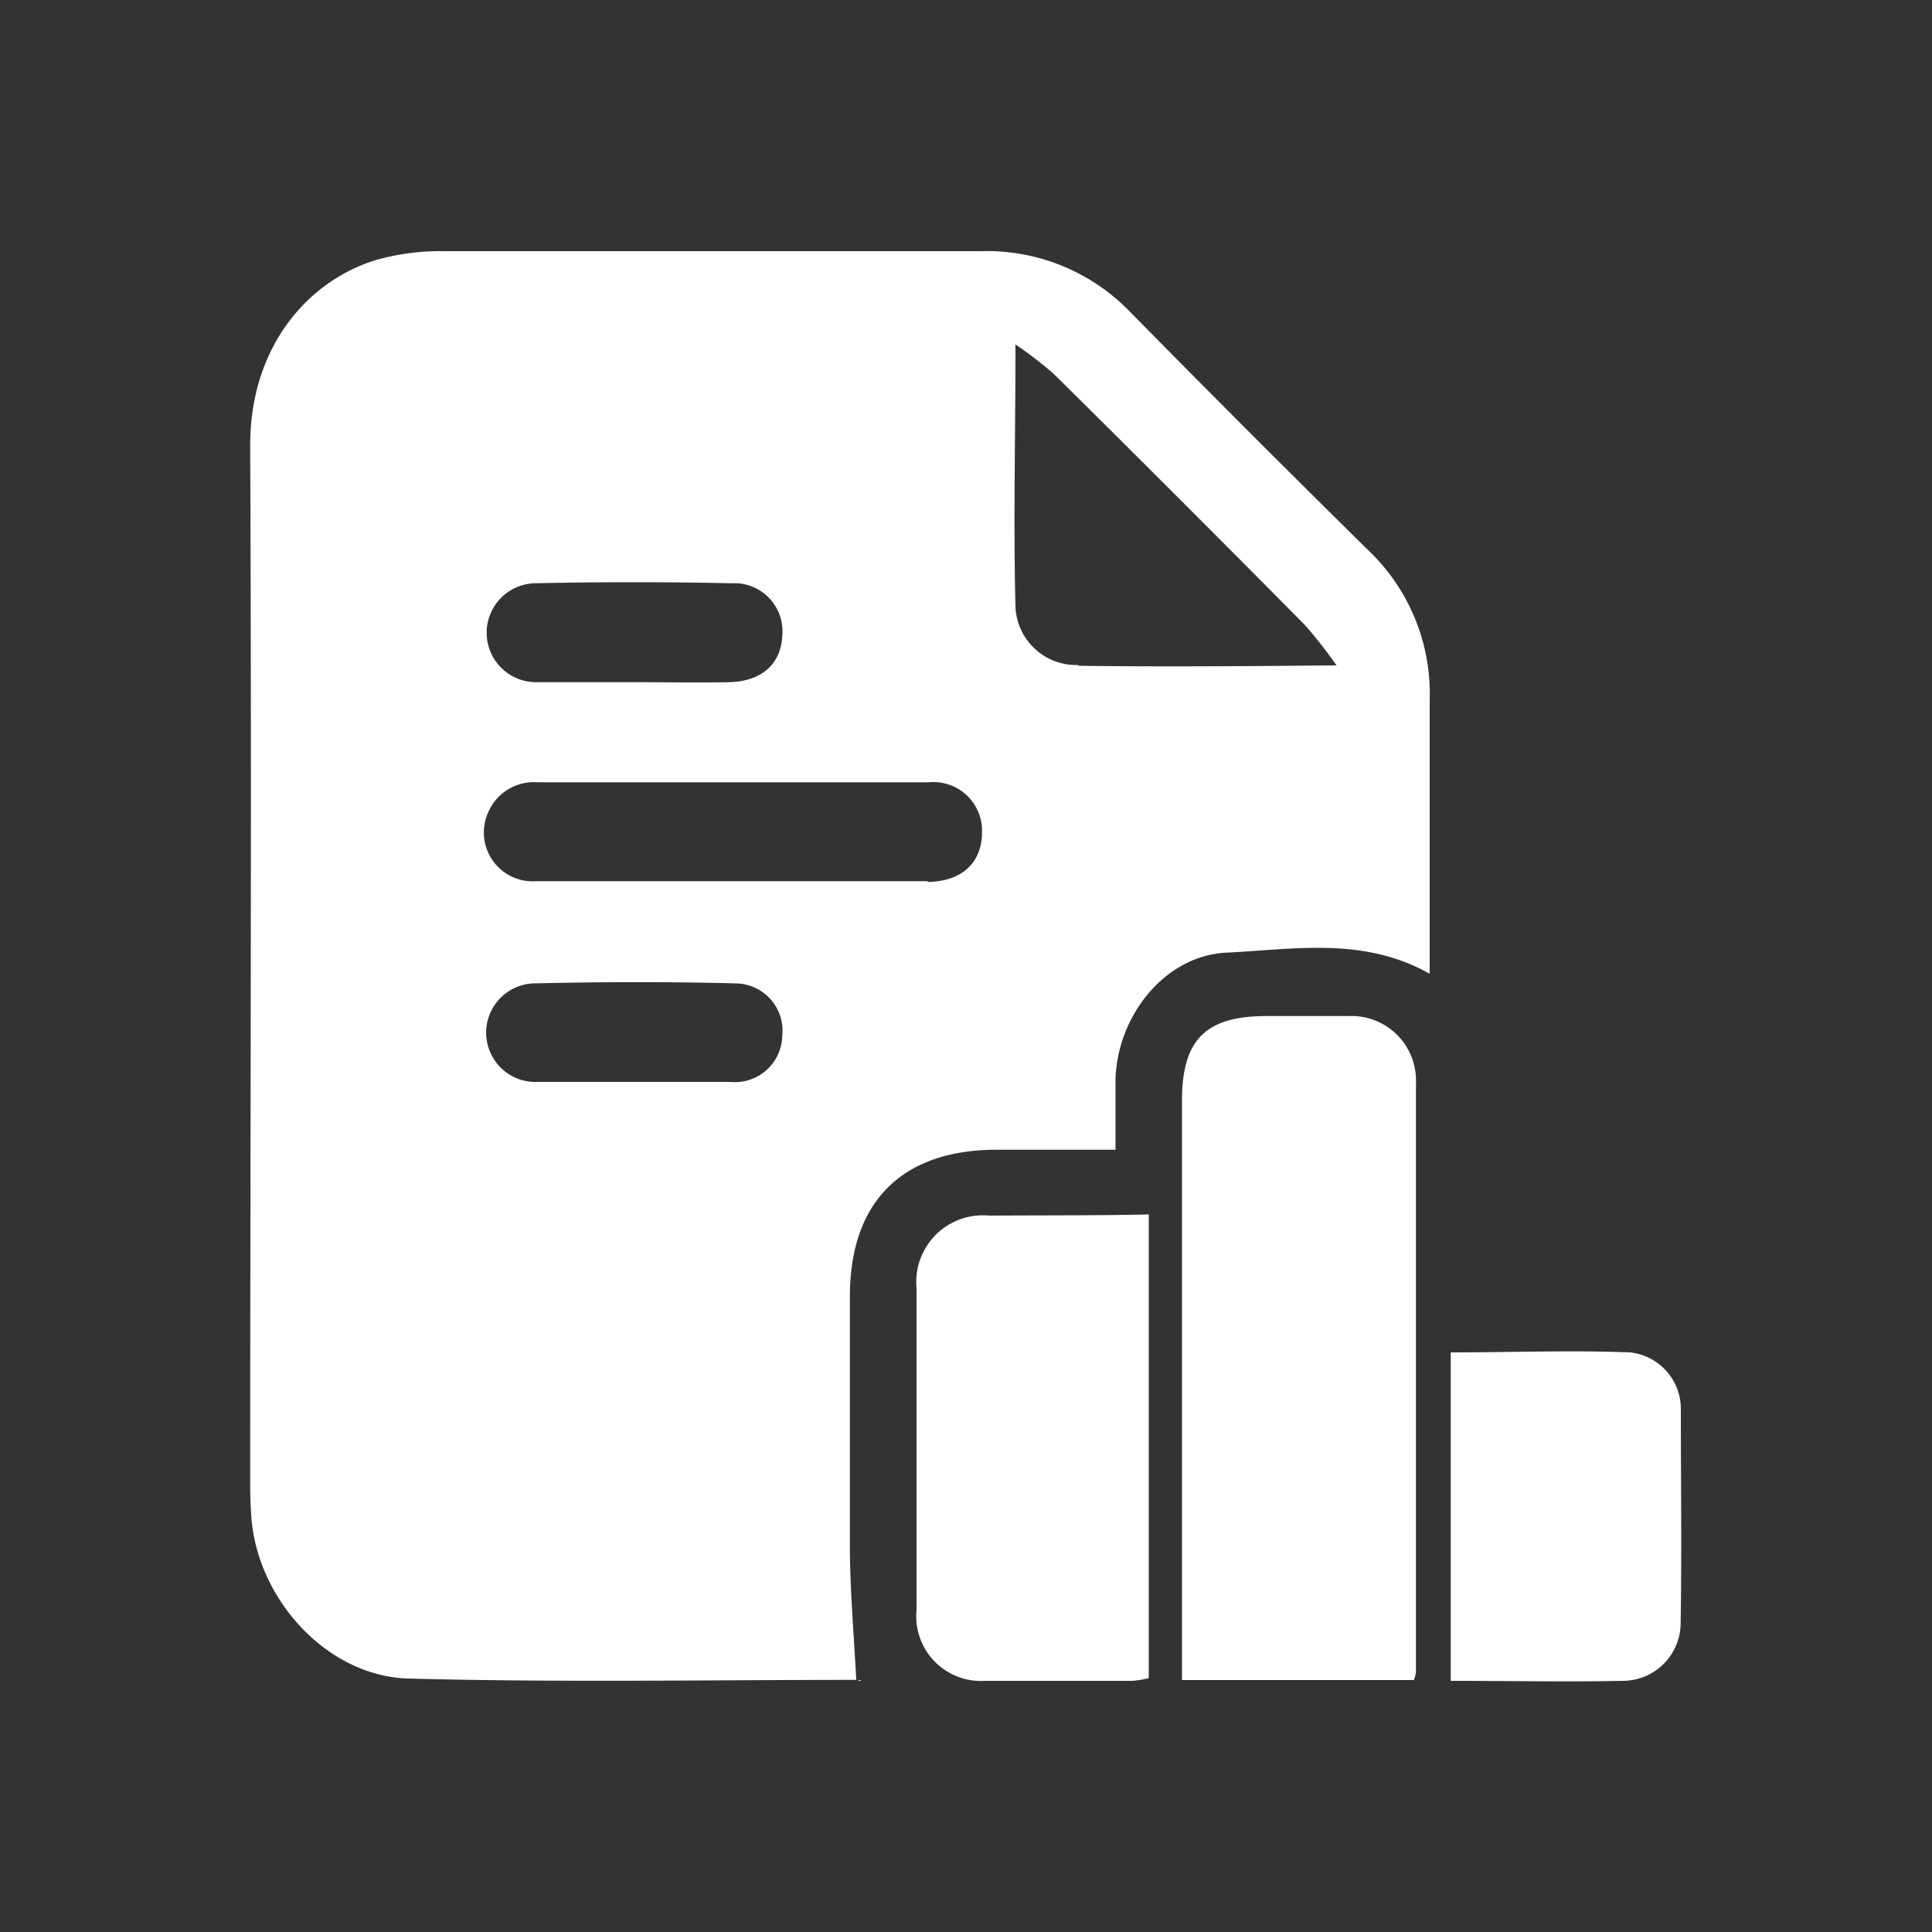
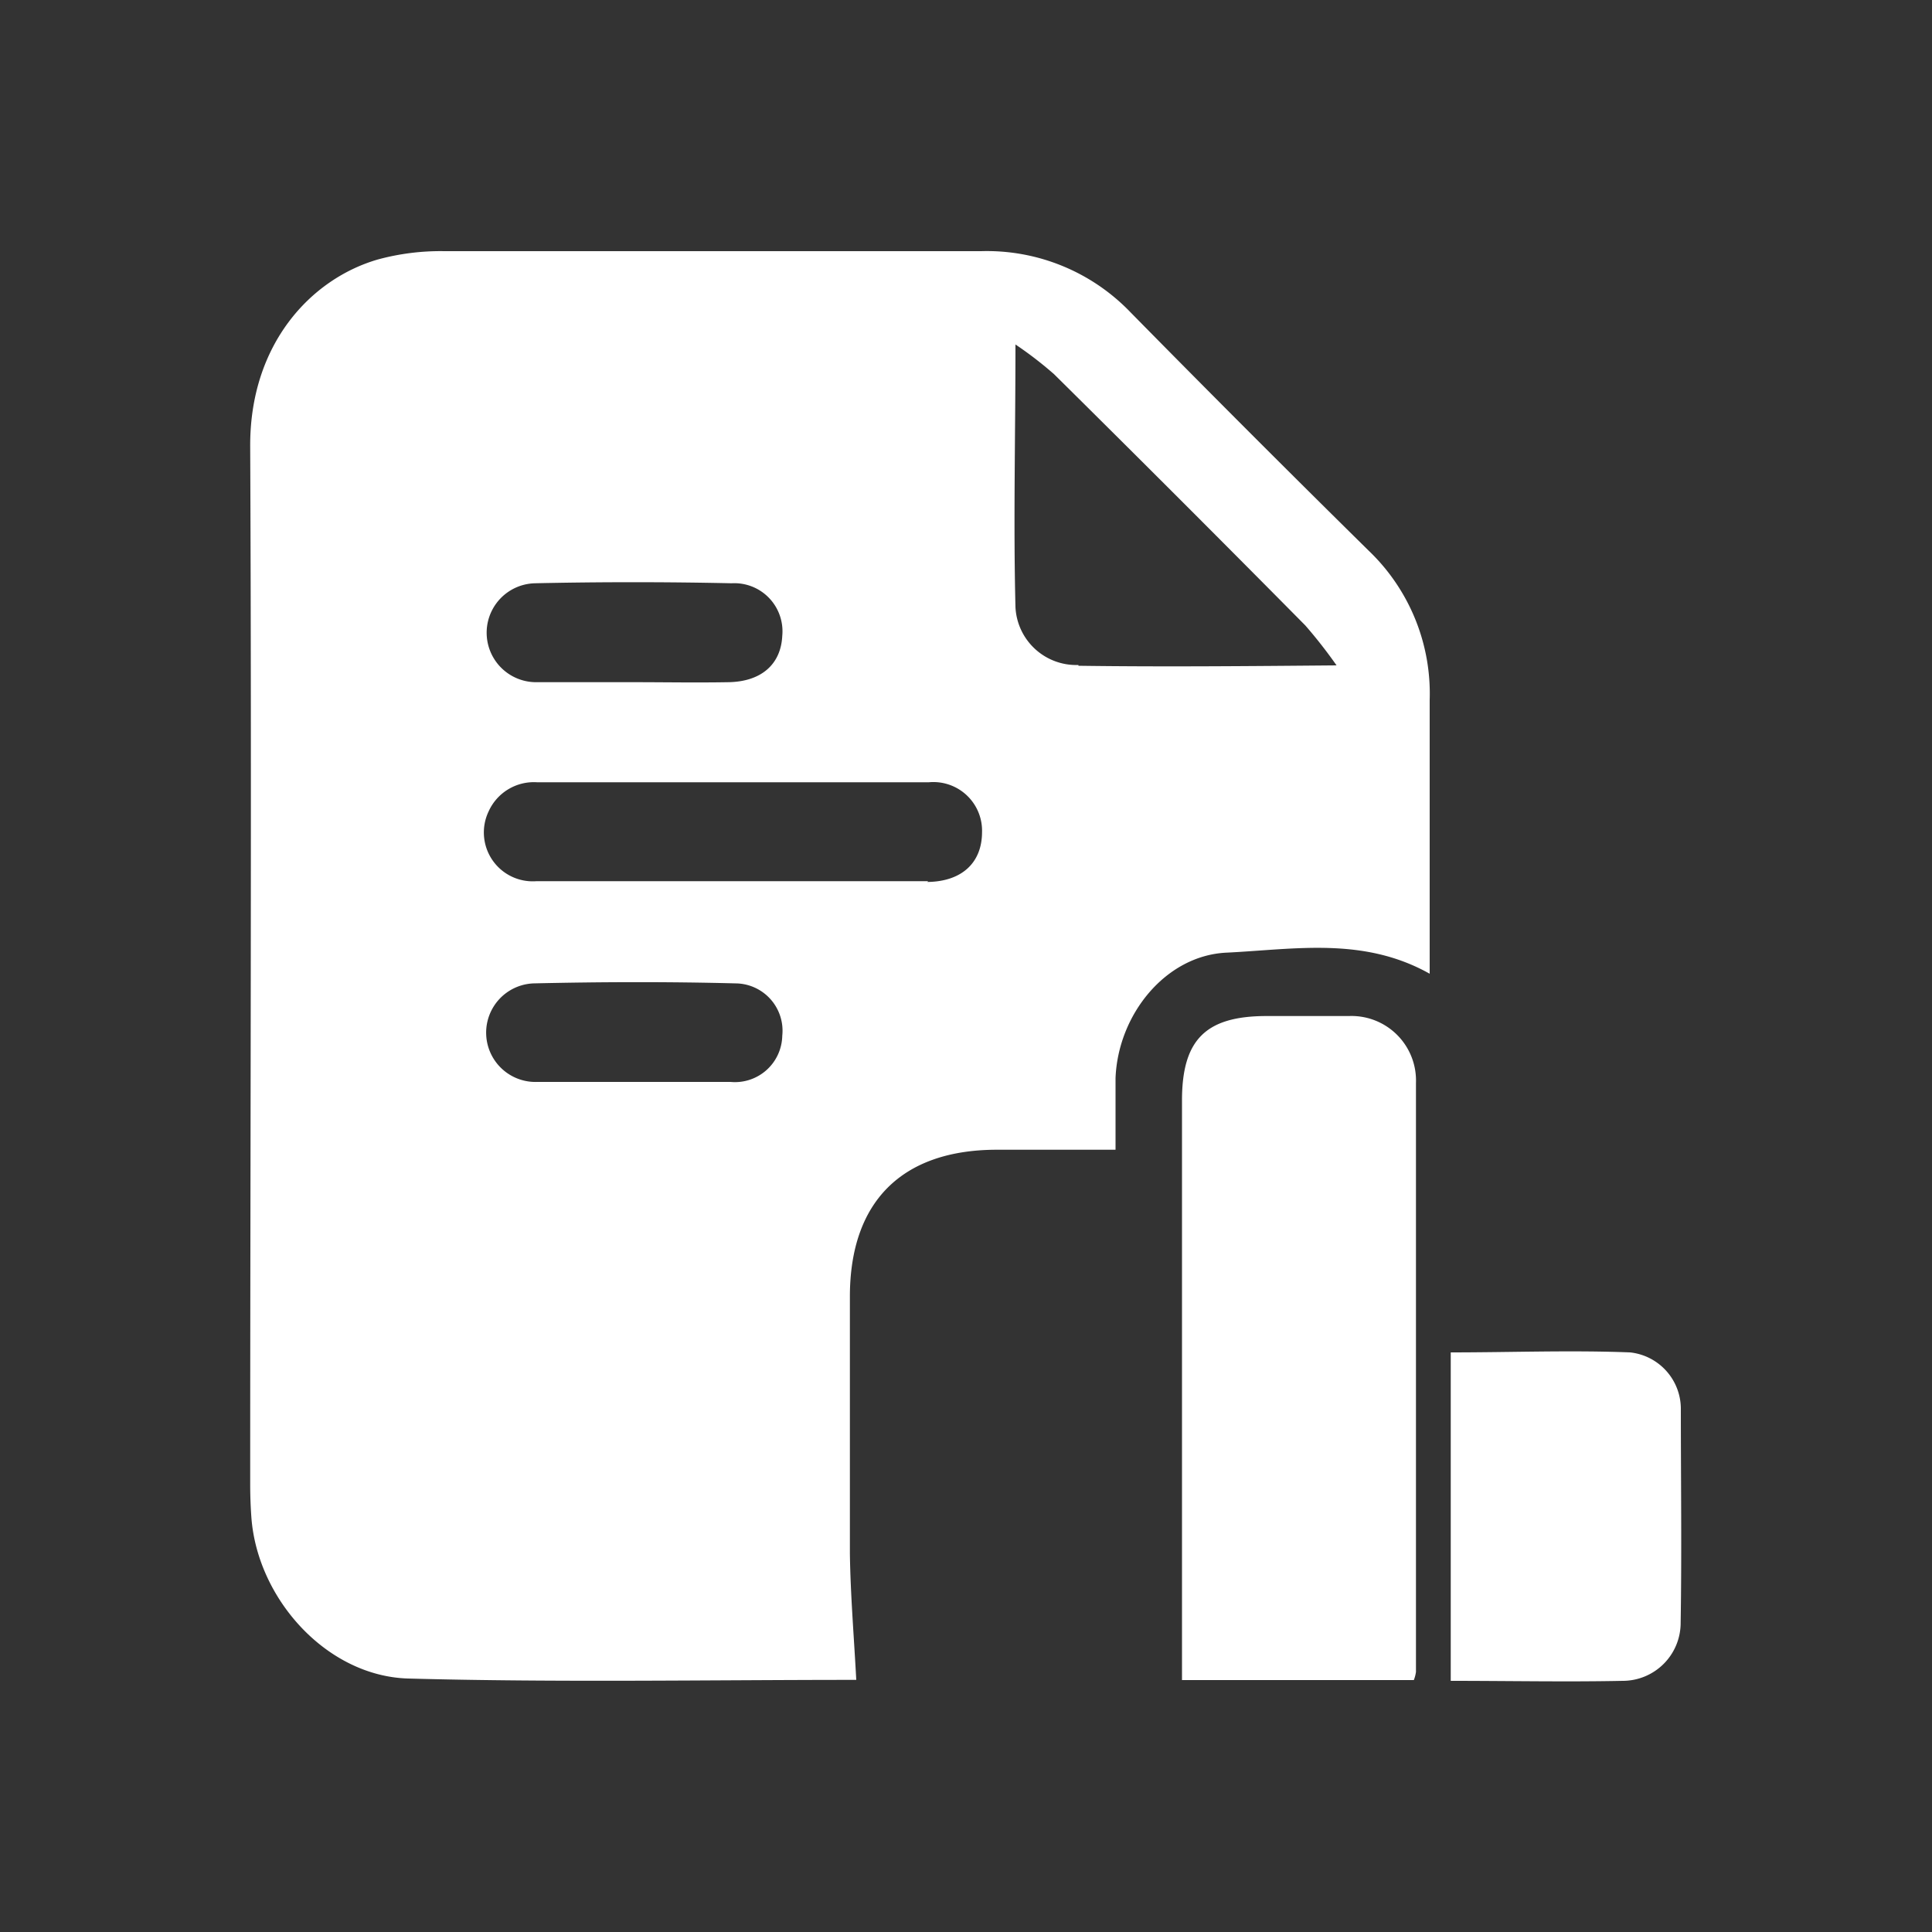
<svg xmlns="http://www.w3.org/2000/svg" viewBox="0 0 100 100">
  <rect x="0" y="0" width="100" height="100" fill="#333333" stroke="none" />
  <defs>
    <style>.cls-1{fill:#fff;}</style>
  </defs>
  <g id="_2ND" data-name="2ND">
    <path class="cls-1" d="M70.84,28.5q-6.21-6.12-12.32-12.33A10.3,10.3,0,0,0,50.78,13C41.53,13,32.27,13,23,13a12.39,12.39,0,0,0-3.44.43c-3.46,1-6.64,4.38-6.61,9.69.08,17.91,0,35.82,0,53.72q0,.84.06,1.68c.3,4.23,3.9,8.24,8.12,8.36,7.72.21,15.46.07,23.19.07-.12-2.26-.3-4.4-.33-6.54,0-4.43,0-8.86,0-13.3,0-4.9,2.68-7.58,7.56-7.6h6.19c0-1.32,0-2.52,0-3.71.13-3.29,2.59-6.33,5.72-6.49C67,49.14,70.56,48.47,74,50.4c0-4.86,0-9.51,0-14.16A10.23,10.23,0,0,0,70.84,28.5ZM27.67,30.19q5.1-.11,10.2,0a2.49,2.49,0,0,1,2.62,2.72c-.07,1.47-1.08,2.37-2.78,2.4s-3.27,0-4.91,0-3.35,0-5,0a2.56,2.56,0,1,1-.1-5.12ZM40.49,53.61A2.45,2.45,0,0,1,37.81,56c-1.67,0-3.35,0-5,0s-3.36,0-5,0a2.55,2.55,0,1,1-.19-5.1c3.49-.08,7-.09,10.46,0A2.45,2.45,0,0,1,40.49,53.61Zm7.55-8c-3.36,0-6.72,0-10.07,0s-6.8,0-10.2,0A2.53,2.53,0,0,1,25.29,42a2.57,2.57,0,0,1,2.51-1.51c6.76,0,13.52,0,20.28,0a2.52,2.52,0,0,1,2.75,2.6C50.82,44.66,49.78,45.63,48,45.65Zm7.78-11.19a3.15,3.15,0,0,1-3.26-3c-.11-4.42,0-8.84,0-13.59a19.71,19.71,0,0,1,2,1.54q6.56,6.49,13,13a24.94,24.94,0,0,1,1.62,2.07C64.5,34.48,60.16,34.52,55.82,34.46Z" />
-     <path class="cls-1" d="M44.54,87h-.17V87C44.62,86.92,44.58,87,44.54,87Z" />
    <path class="cls-1" d="M69.82,52.59c-1.41,0-2.84,0-4.26,0-3.15,0-4.38,1.22-4.38,4.37v30h12a1.87,1.87,0,0,0,.11-.42q0-15.24,0-30.49A3.34,3.34,0,0,0,69.82,52.59Z" />
-     <path class="cls-1" d="M51.21,62.92a3.45,3.45,0,0,0-3.77,3.76q0,8.32,0,16.65A3.35,3.35,0,0,0,51,87c2.54,0,5.07,0,7.61,0a5.19,5.19,0,0,0,.85-.14v-24C56.62,62.92,53.92,62.9,51.21,62.92Z" />
    <path class="cls-1" d="M87,72.88A2.94,2.94,0,0,0,84.37,70c-3.07-.12-6.15,0-9.28,0V87c3.06,0,6,.06,8.9,0a3,3,0,0,0,3-3C87.05,80.28,87,76.58,87,72.88Z" />
  </g>
</svg>